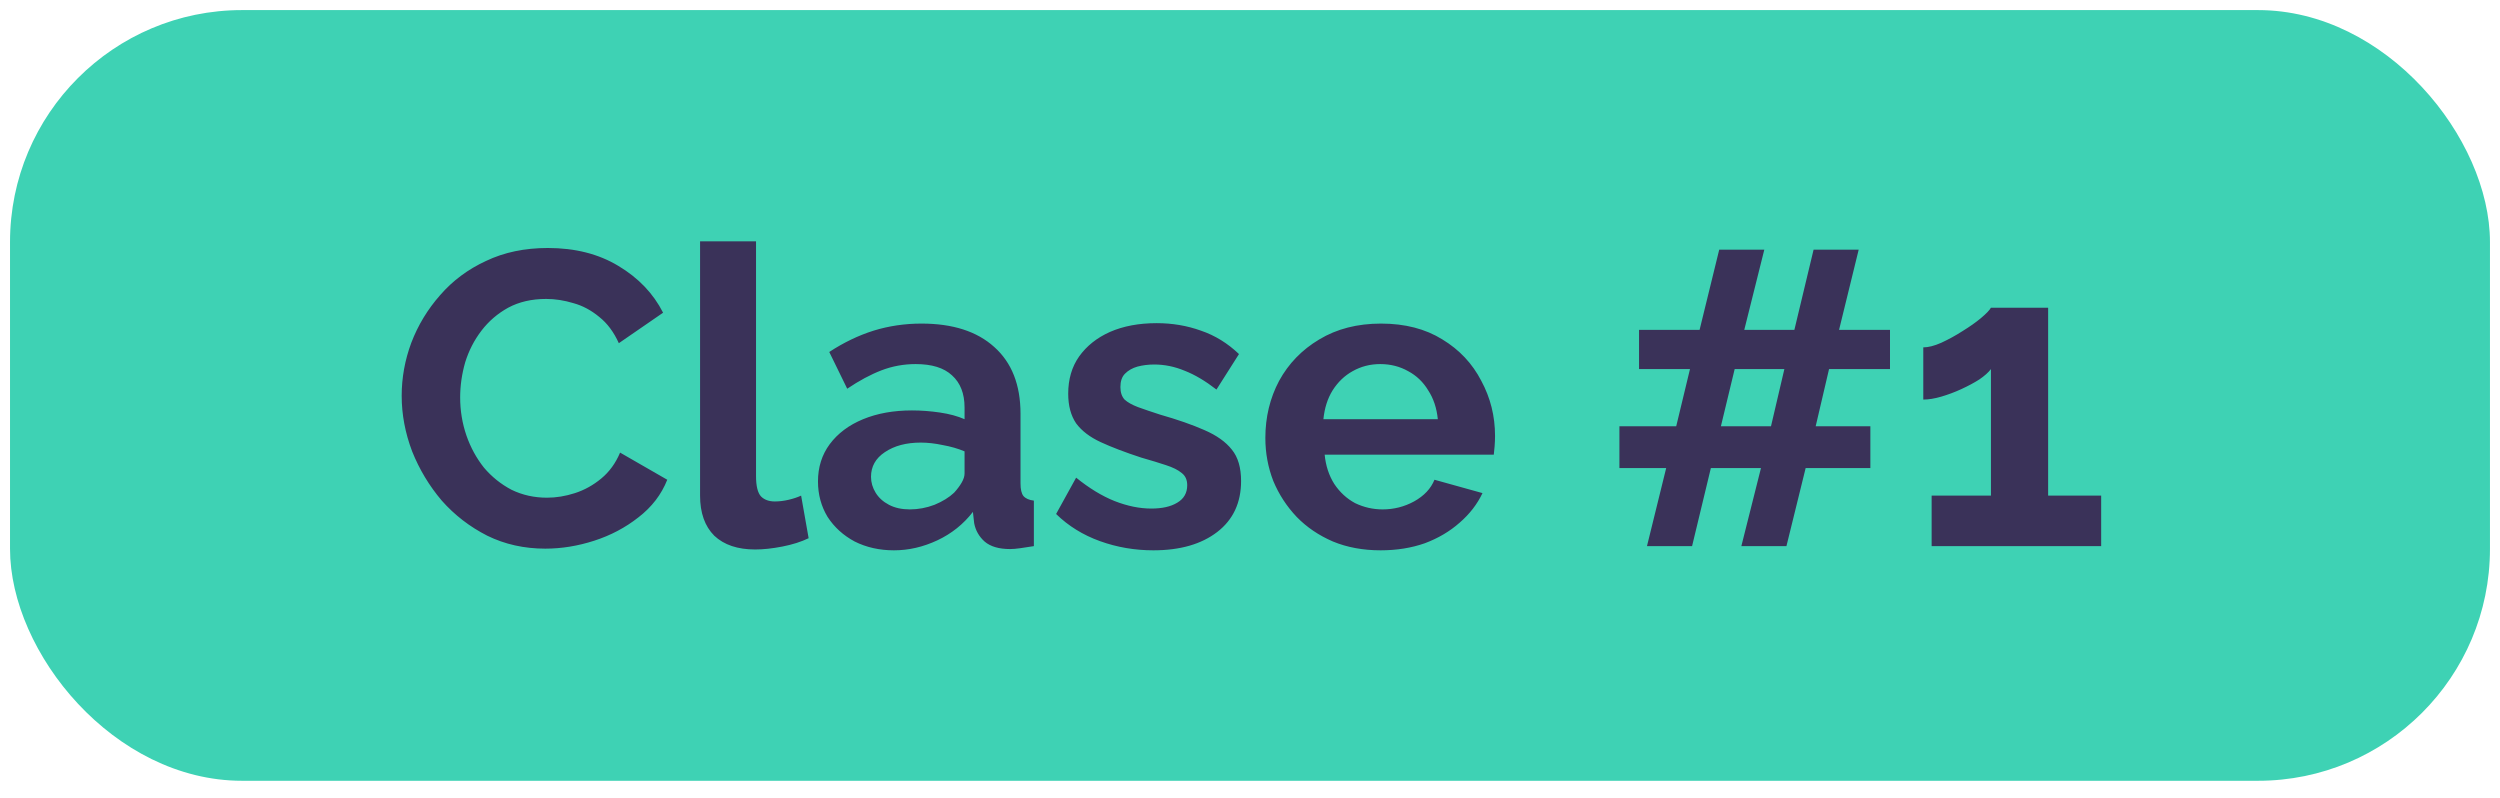
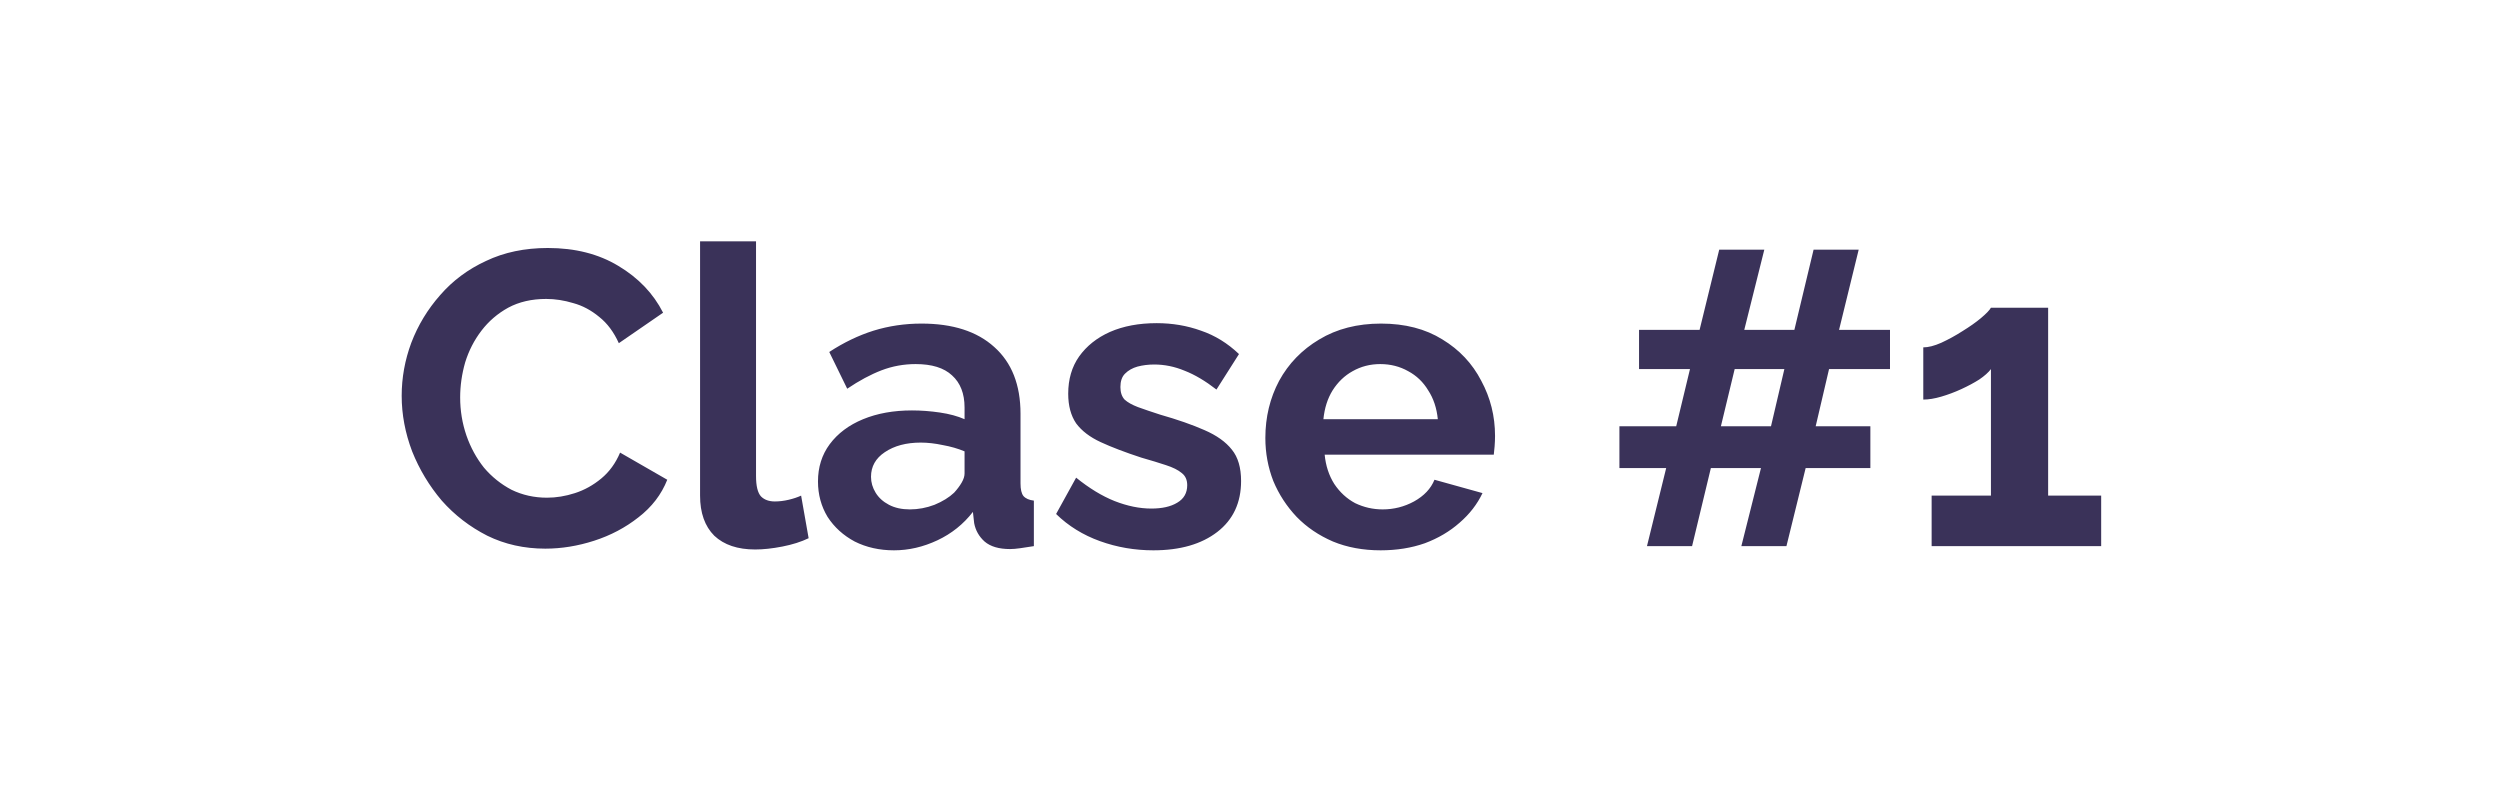
<svg xmlns="http://www.w3.org/2000/svg" width="141" height="45" viewBox="0 0 141 45" fill="none">
-   <rect x="0.565" y="0.569" width="139.869" height="43.467" rx="13.084" fill="#3ED2B4" />
  <path d="M22.655 22.324C22.655 21.303 22.836 20.306 23.197 19.333C23.574 18.344 24.116 17.449 24.822 16.648C25.529 15.832 26.392 15.188 27.413 14.717C28.433 14.23 29.595 13.987 30.898 13.987C32.437 13.987 33.764 14.324 34.879 14.999C36.009 15.675 36.849 16.554 37.398 17.637L34.902 19.356C34.619 18.728 34.251 18.234 33.795 17.873C33.34 17.496 32.853 17.237 32.335 17.096C31.817 16.939 31.306 16.86 30.804 16.86C29.988 16.86 29.273 17.025 28.661 17.355C28.064 17.684 27.562 18.116 27.154 18.65C26.745 19.184 26.439 19.78 26.235 20.44C26.047 21.099 25.953 21.759 25.953 22.418C25.953 23.156 26.07 23.87 26.306 24.561C26.541 25.236 26.871 25.841 27.295 26.375C27.735 26.893 28.253 27.309 28.849 27.623C29.462 27.921 30.129 28.07 30.851 28.07C31.369 28.07 31.895 27.984 32.429 27.811C32.963 27.639 33.458 27.364 33.913 26.987C34.368 26.61 34.721 26.124 34.973 25.527L37.634 27.058C37.304 27.89 36.763 28.596 36.009 29.177C35.271 29.758 34.439 30.198 33.513 30.496C32.586 30.795 31.668 30.944 30.757 30.944C29.564 30.944 28.473 30.7 27.483 30.214C26.494 29.711 25.639 29.052 24.916 28.235C24.21 27.403 23.652 26.477 23.244 25.456C22.852 24.42 22.655 23.376 22.655 22.324ZM39.484 13.61H42.64V26.846C42.64 27.411 42.734 27.796 42.922 28C43.111 28.188 43.37 28.282 43.7 28.282C43.951 28.282 44.21 28.251 44.477 28.188C44.744 28.125 44.979 28.047 45.183 27.953L45.607 30.355C45.183 30.559 44.689 30.716 44.123 30.826C43.558 30.936 43.048 30.991 42.593 30.991C41.603 30.991 40.834 30.732 40.285 30.214C39.751 29.68 39.484 28.926 39.484 27.953V13.61ZM46.134 27.152C46.134 26.351 46.354 25.652 46.794 25.056C47.249 24.444 47.877 23.973 48.678 23.643C49.479 23.313 50.397 23.148 51.434 23.148C51.952 23.148 52.478 23.188 53.011 23.266C53.545 23.345 54.008 23.47 54.401 23.643V22.983C54.401 22.198 54.165 21.594 53.694 21.17C53.239 20.746 52.556 20.534 51.645 20.534C50.97 20.534 50.327 20.652 49.714 20.887C49.102 21.123 48.458 21.468 47.783 21.924L46.77 19.851C47.587 19.317 48.419 18.917 49.267 18.65C50.13 18.383 51.033 18.25 51.975 18.25C53.734 18.25 55.1 18.689 56.073 19.568C57.062 20.448 57.557 21.704 57.557 23.337V27.27C57.557 27.599 57.612 27.835 57.722 27.976C57.847 28.118 58.044 28.204 58.31 28.235V30.802C58.028 30.849 57.769 30.889 57.533 30.92C57.313 30.952 57.125 30.967 56.968 30.967C56.34 30.967 55.861 30.826 55.531 30.543C55.217 30.261 55.021 29.915 54.943 29.507L54.872 28.871C54.338 29.562 53.671 30.096 52.87 30.473C52.069 30.849 51.253 31.038 50.421 31.038C49.604 31.038 48.866 30.873 48.207 30.543C47.563 30.198 47.053 29.735 46.676 29.154C46.315 28.557 46.134 27.89 46.134 27.152ZM53.812 27.788C53.985 27.599 54.126 27.411 54.236 27.223C54.346 27.034 54.401 26.861 54.401 26.704V25.456C54.024 25.299 53.616 25.181 53.176 25.103C52.737 25.009 52.321 24.962 51.928 24.962C51.112 24.962 50.437 25.142 49.903 25.503C49.385 25.849 49.125 26.312 49.125 26.893C49.125 27.207 49.212 27.505 49.385 27.788C49.557 28.07 49.808 28.298 50.138 28.471C50.468 28.644 50.86 28.73 51.316 28.73C51.787 28.73 52.25 28.644 52.705 28.471C53.161 28.282 53.53 28.055 53.812 27.788ZM65.051 31.038C63.999 31.038 62.995 30.865 62.037 30.52C61.079 30.174 60.255 29.664 59.564 28.989L60.694 26.94C61.432 27.537 62.154 27.976 62.861 28.259C63.583 28.541 64.274 28.683 64.934 28.683C65.546 28.683 66.033 28.573 66.394 28.353C66.771 28.133 66.959 27.804 66.959 27.364C66.959 27.066 66.857 26.838 66.653 26.681C66.449 26.508 66.15 26.359 65.758 26.233C65.381 26.108 64.918 25.966 64.368 25.809C63.458 25.511 62.696 25.221 62.084 24.938C61.471 24.655 61.008 24.302 60.694 23.878C60.396 23.439 60.247 22.881 60.247 22.206C60.247 21.39 60.451 20.691 60.859 20.11C61.283 19.514 61.864 19.05 62.602 18.721C63.356 18.391 64.235 18.226 65.24 18.226C66.119 18.226 66.951 18.367 67.736 18.65C68.521 18.917 69.236 19.356 69.879 19.969L68.608 21.971C67.98 21.484 67.383 21.131 66.818 20.911C66.252 20.675 65.679 20.558 65.098 20.558C64.769 20.558 64.455 20.597 64.156 20.675C63.874 20.754 63.638 20.887 63.45 21.076C63.277 21.248 63.191 21.5 63.191 21.829C63.191 22.128 63.269 22.363 63.426 22.536C63.599 22.693 63.85 22.834 64.18 22.96C64.525 23.085 64.941 23.227 65.428 23.384C66.417 23.666 67.249 23.957 67.925 24.255C68.615 24.553 69.134 24.922 69.479 25.362C69.824 25.786 69.997 26.375 69.997 27.128C69.997 28.353 69.55 29.311 68.655 30.002C67.76 30.692 66.559 31.038 65.051 31.038ZM77.867 31.038C76.877 31.038 75.983 30.873 75.182 30.543C74.381 30.198 73.698 29.735 73.133 29.154C72.568 28.557 72.128 27.882 71.814 27.128C71.516 26.359 71.366 25.55 71.366 24.703C71.366 23.525 71.626 22.45 72.144 21.476C72.677 20.503 73.431 19.725 74.405 19.145C75.394 18.548 76.556 18.25 77.89 18.25C79.24 18.25 80.394 18.548 81.352 19.145C82.31 19.725 83.04 20.503 83.543 21.476C84.061 22.434 84.32 23.47 84.32 24.585C84.32 24.773 84.312 24.97 84.296 25.174C84.281 25.362 84.265 25.519 84.249 25.645H74.711C74.773 26.273 74.954 26.822 75.252 27.293C75.566 27.764 75.959 28.125 76.43 28.377C76.917 28.612 77.435 28.73 77.984 28.73C78.612 28.73 79.201 28.581 79.751 28.282C80.316 27.968 80.701 27.56 80.905 27.058L83.613 27.811C83.315 28.439 82.883 28.997 82.318 29.484C81.768 29.97 81.117 30.355 80.363 30.638C79.609 30.904 78.777 31.038 77.867 31.038ZM74.64 23.643H81.093C81.03 23.015 80.85 22.473 80.552 22.018C80.269 21.547 79.892 21.186 79.421 20.934C78.95 20.668 78.424 20.534 77.843 20.534C77.278 20.534 76.76 20.668 76.289 20.934C75.833 21.186 75.457 21.547 75.158 22.018C74.876 22.473 74.703 23.015 74.64 23.643ZM106.596 20.817H103.158L102.404 24.043H105.489V26.398H101.839L100.755 30.802H98.212L99.319 26.398H96.493L95.433 30.802H92.889L93.973 26.398H91.335V24.043H94.538L95.315 20.817H92.442V18.603H95.857L96.964 14.081H99.507L98.377 18.603H101.203L102.286 14.081H104.83L103.723 18.603H106.596V20.817ZM99.884 24.043L100.638 20.817H97.835L97.058 24.043H99.884ZM118.506 27.953V30.802H108.944V27.953H112.289V20.817C112.147 21.005 111.928 21.201 111.629 21.405C111.331 21.594 110.993 21.774 110.617 21.947C110.24 22.12 109.863 22.261 109.486 22.371C109.109 22.481 108.772 22.536 108.473 22.536V19.592C108.756 19.592 109.094 19.506 109.486 19.333C109.894 19.145 110.295 18.925 110.687 18.674C111.095 18.422 111.441 18.179 111.723 17.943C112.022 17.692 112.21 17.496 112.289 17.355H115.515V27.953H118.506Z" fill="#3A3259" />
</svg>